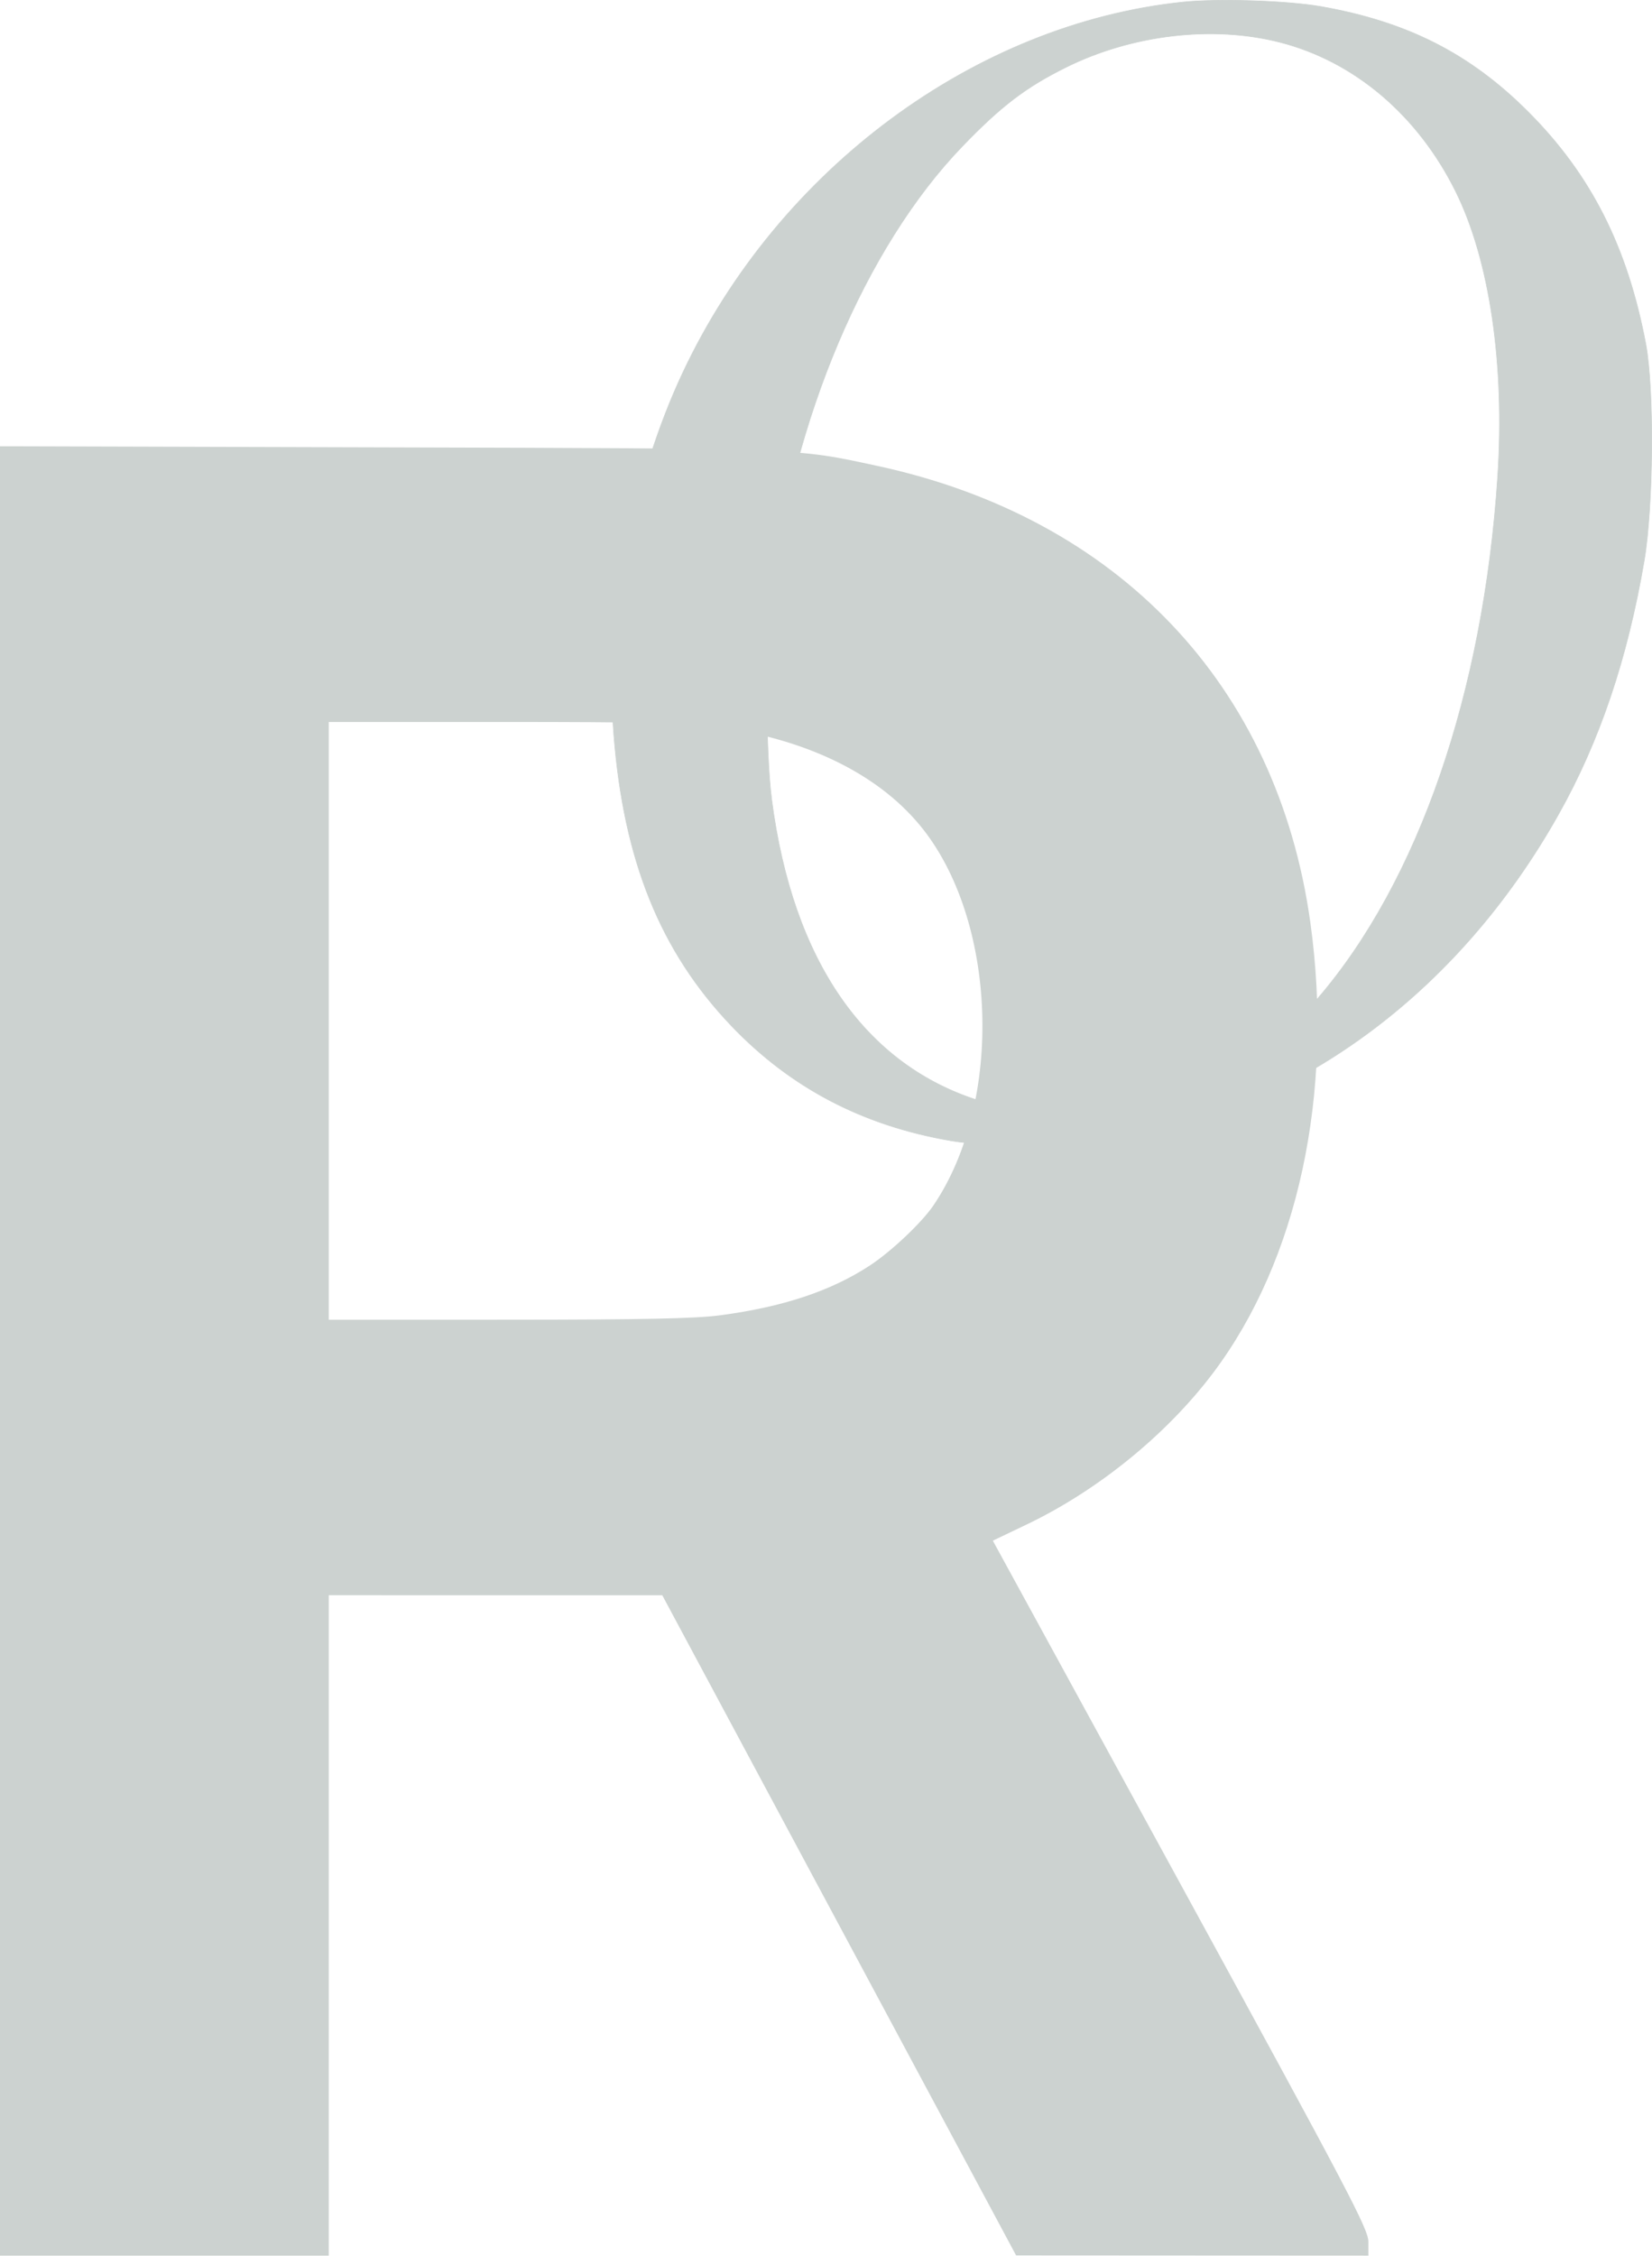
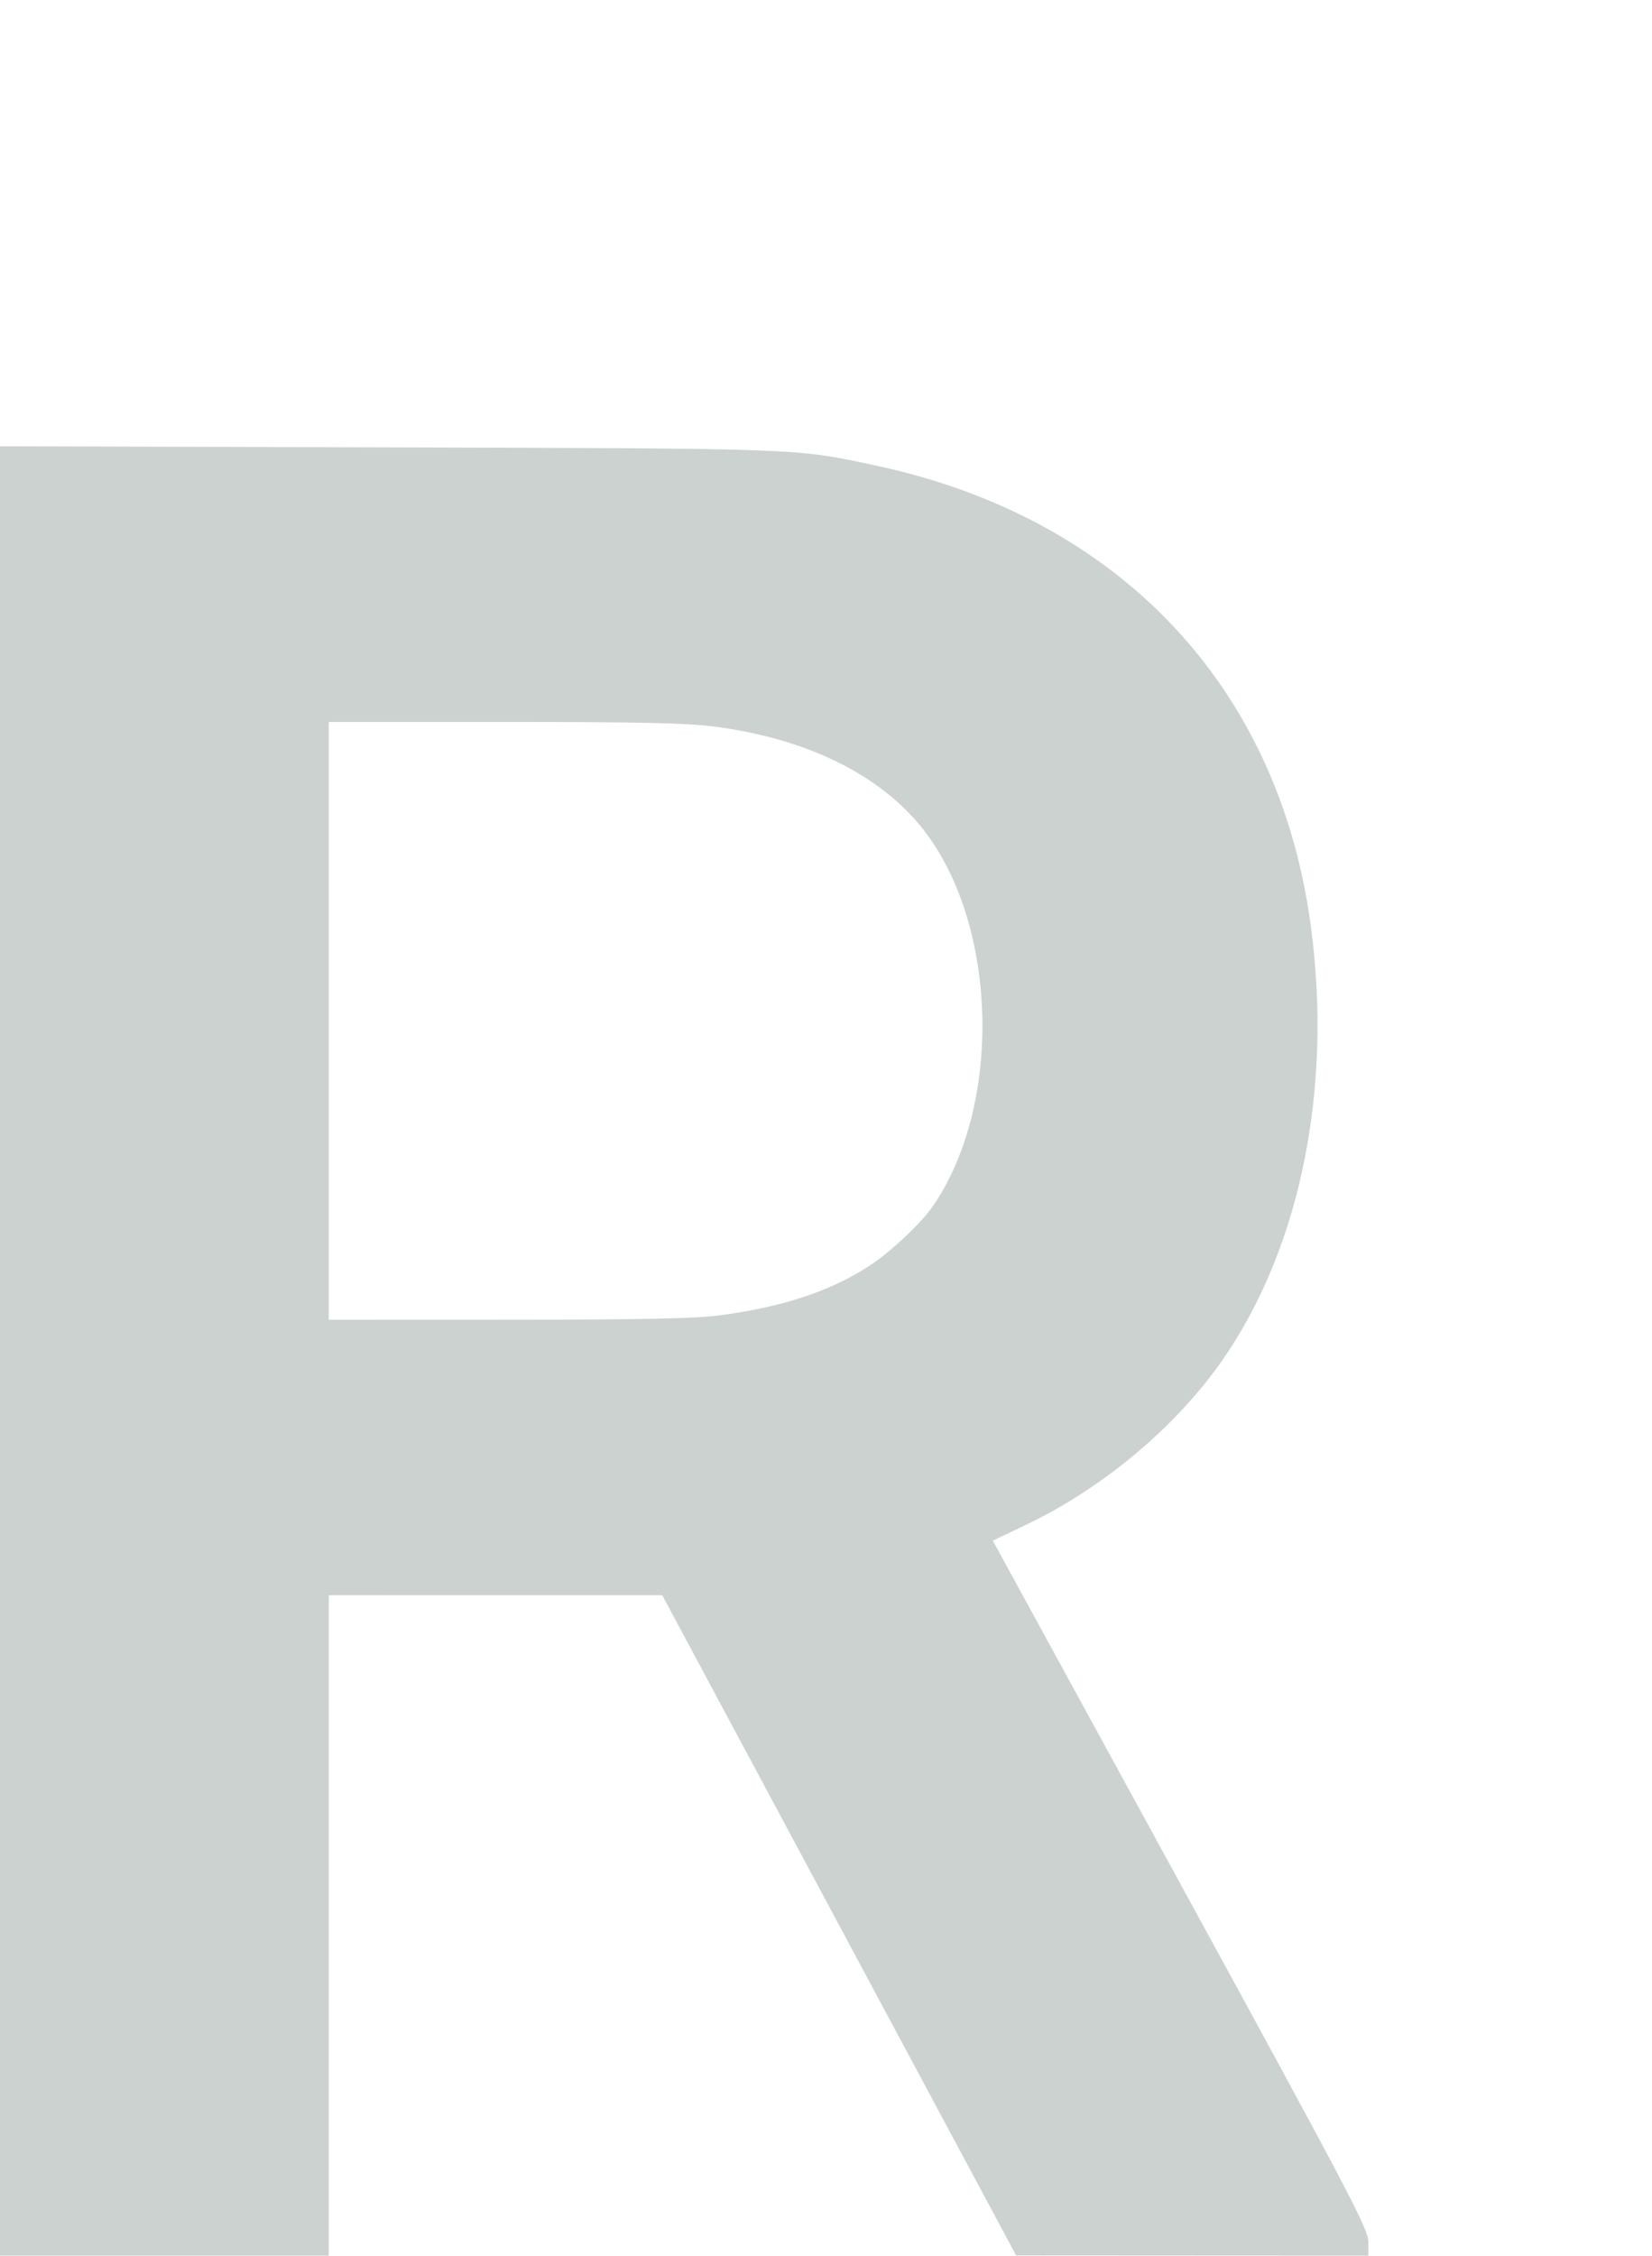
<svg xmlns="http://www.w3.org/2000/svg" width="4183" height="5709" viewBox="0 0 4183 5709" fill="none">
-   <path d="M1729.67 941.383C1971.79 428.093 2469.07 60.156 2994.74 5.279C3084.22 -4.063 3259.6 1.628 3344.95 16.641C3563.41 55.055 3722.5 135.886 3869.62 283.206C4028.43 442.242 4120.88 624.637 4167.32 870.632C4178.12 927.861 4182.97 1030.69 4182.18 1136.43C4181.39 1242.16 4174.95 1350.7 4163.2 1419.32C4120.57 1668.3 4050.37 1875.82 3946.06 2061.31C3689.78 2517.1 3279.66 2816.51 2810.64 2890.34C2764.85 2897.54 2687.83 2900.68 2610.48 2900C2533.13 2899.33 2455.53 2894.85 2408.6 2886.83C2184.9 2848.63 2001.79 2752.87 1851.71 2595.63C1672.19 2407.54 1579.24 2177.63 1554.26 1859.69C1531.84 1574.48 1600.45 1215.35 1729.67 941.383ZM3685.41 483.532C3589.48 290.854 3429.28 155.171 3240.68 106.937C3070.76 63.481 2866.65 87.35 2699.42 170.206C2597.34 220.79 2534.72 268.522 2436.12 370.896C2190.86 625.529 2006.11 1061.8 1953.45 1510.49C1938.02 1641.99 1938.3 1903.04 1954.01 2023.7C2007.13 2431.72 2190.46 2696.3 2483 2786.54C2609.9 2825.69 2792.57 2826.06 2934.35 2787.48C3075.51 2749.08 3233.16 2646.86 3336.45 2526.8C3591.86 2229.92 3756.12 1754.11 3792.21 1206.86C3810.98 922.294 3771.86 657.171 3685.41 483.532Z" fill="#CCD2D0" stroke="#CCD2D0" stroke-width="1.473" />
  <path fill-rule="evenodd" clip-rule="evenodd" d="M0 3418.69V5708.02H416.257H832.514V4872.41V4036.8L1254.72 4036.86L1676.92 4036.91L2124.89 4872.22L2572.87 5707.53L3018.86 5707.78L3464.85 5708.02V5672.84C3464.85 5641.26 3416.08 5548.47 2989.38 4768.21L2513.92 3898.77L2598.9 3858.18C2779.96 3771.67 2954.07 3630.31 3071.74 3474.27C3286.85 3189 3378.12 2765.8 3317.77 2333.53C3234 1733.59 2831.13 1309.85 2219.67 1178.57C2012.32 1134.04 2041.27 1135.13 981.178 1132.13L0 1129.35V3418.69ZM1810.39 1838.86C2037.3 1868.58 2219.17 1955.94 2328.69 2087.81C2525.52 2324.85 2542.22 2787.53 2363.43 3050.51C2333.62 3094.36 2255.99 3167.58 2201.92 3202.86C2103.37 3267.16 1982.53 3307.28 1823.78 3328.4C1760.65 3336.79 1629.93 3339.53 1286.43 3339.64L832.514 3339.8V2583.4V1826.99H1276.12C1624.72 1826.99 1739.14 1829.53 1810.39 1838.86Z" fill="#CCD2D0" />
</svg>